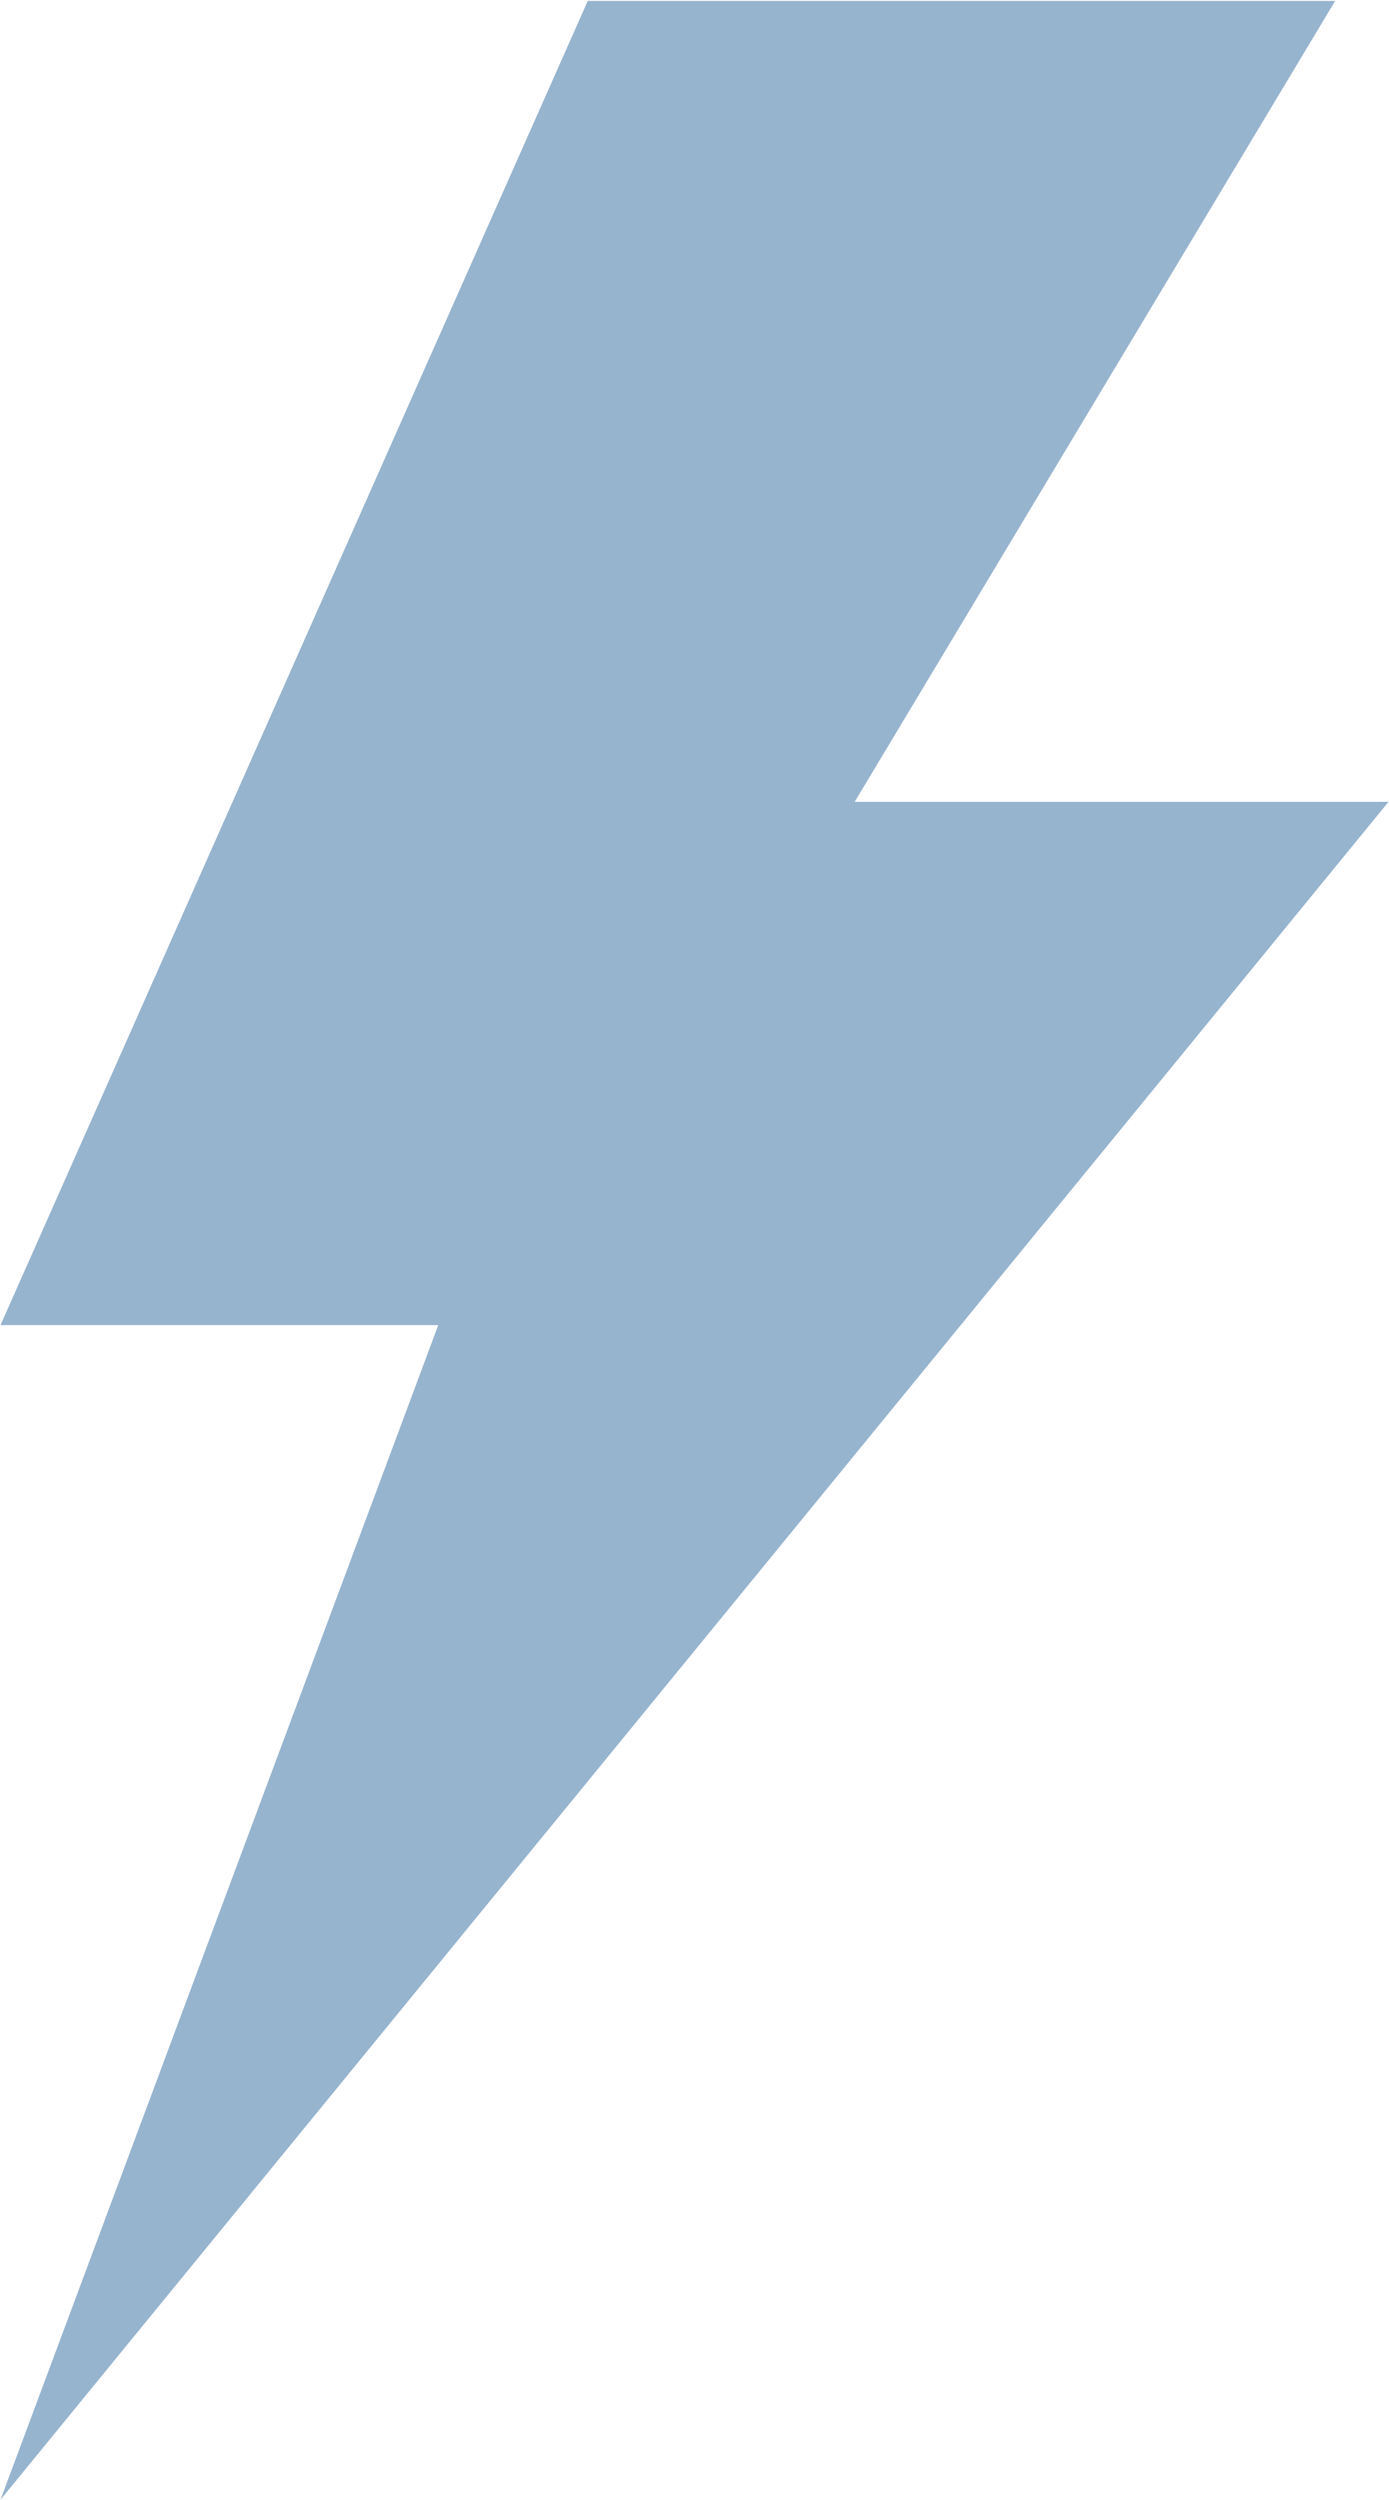
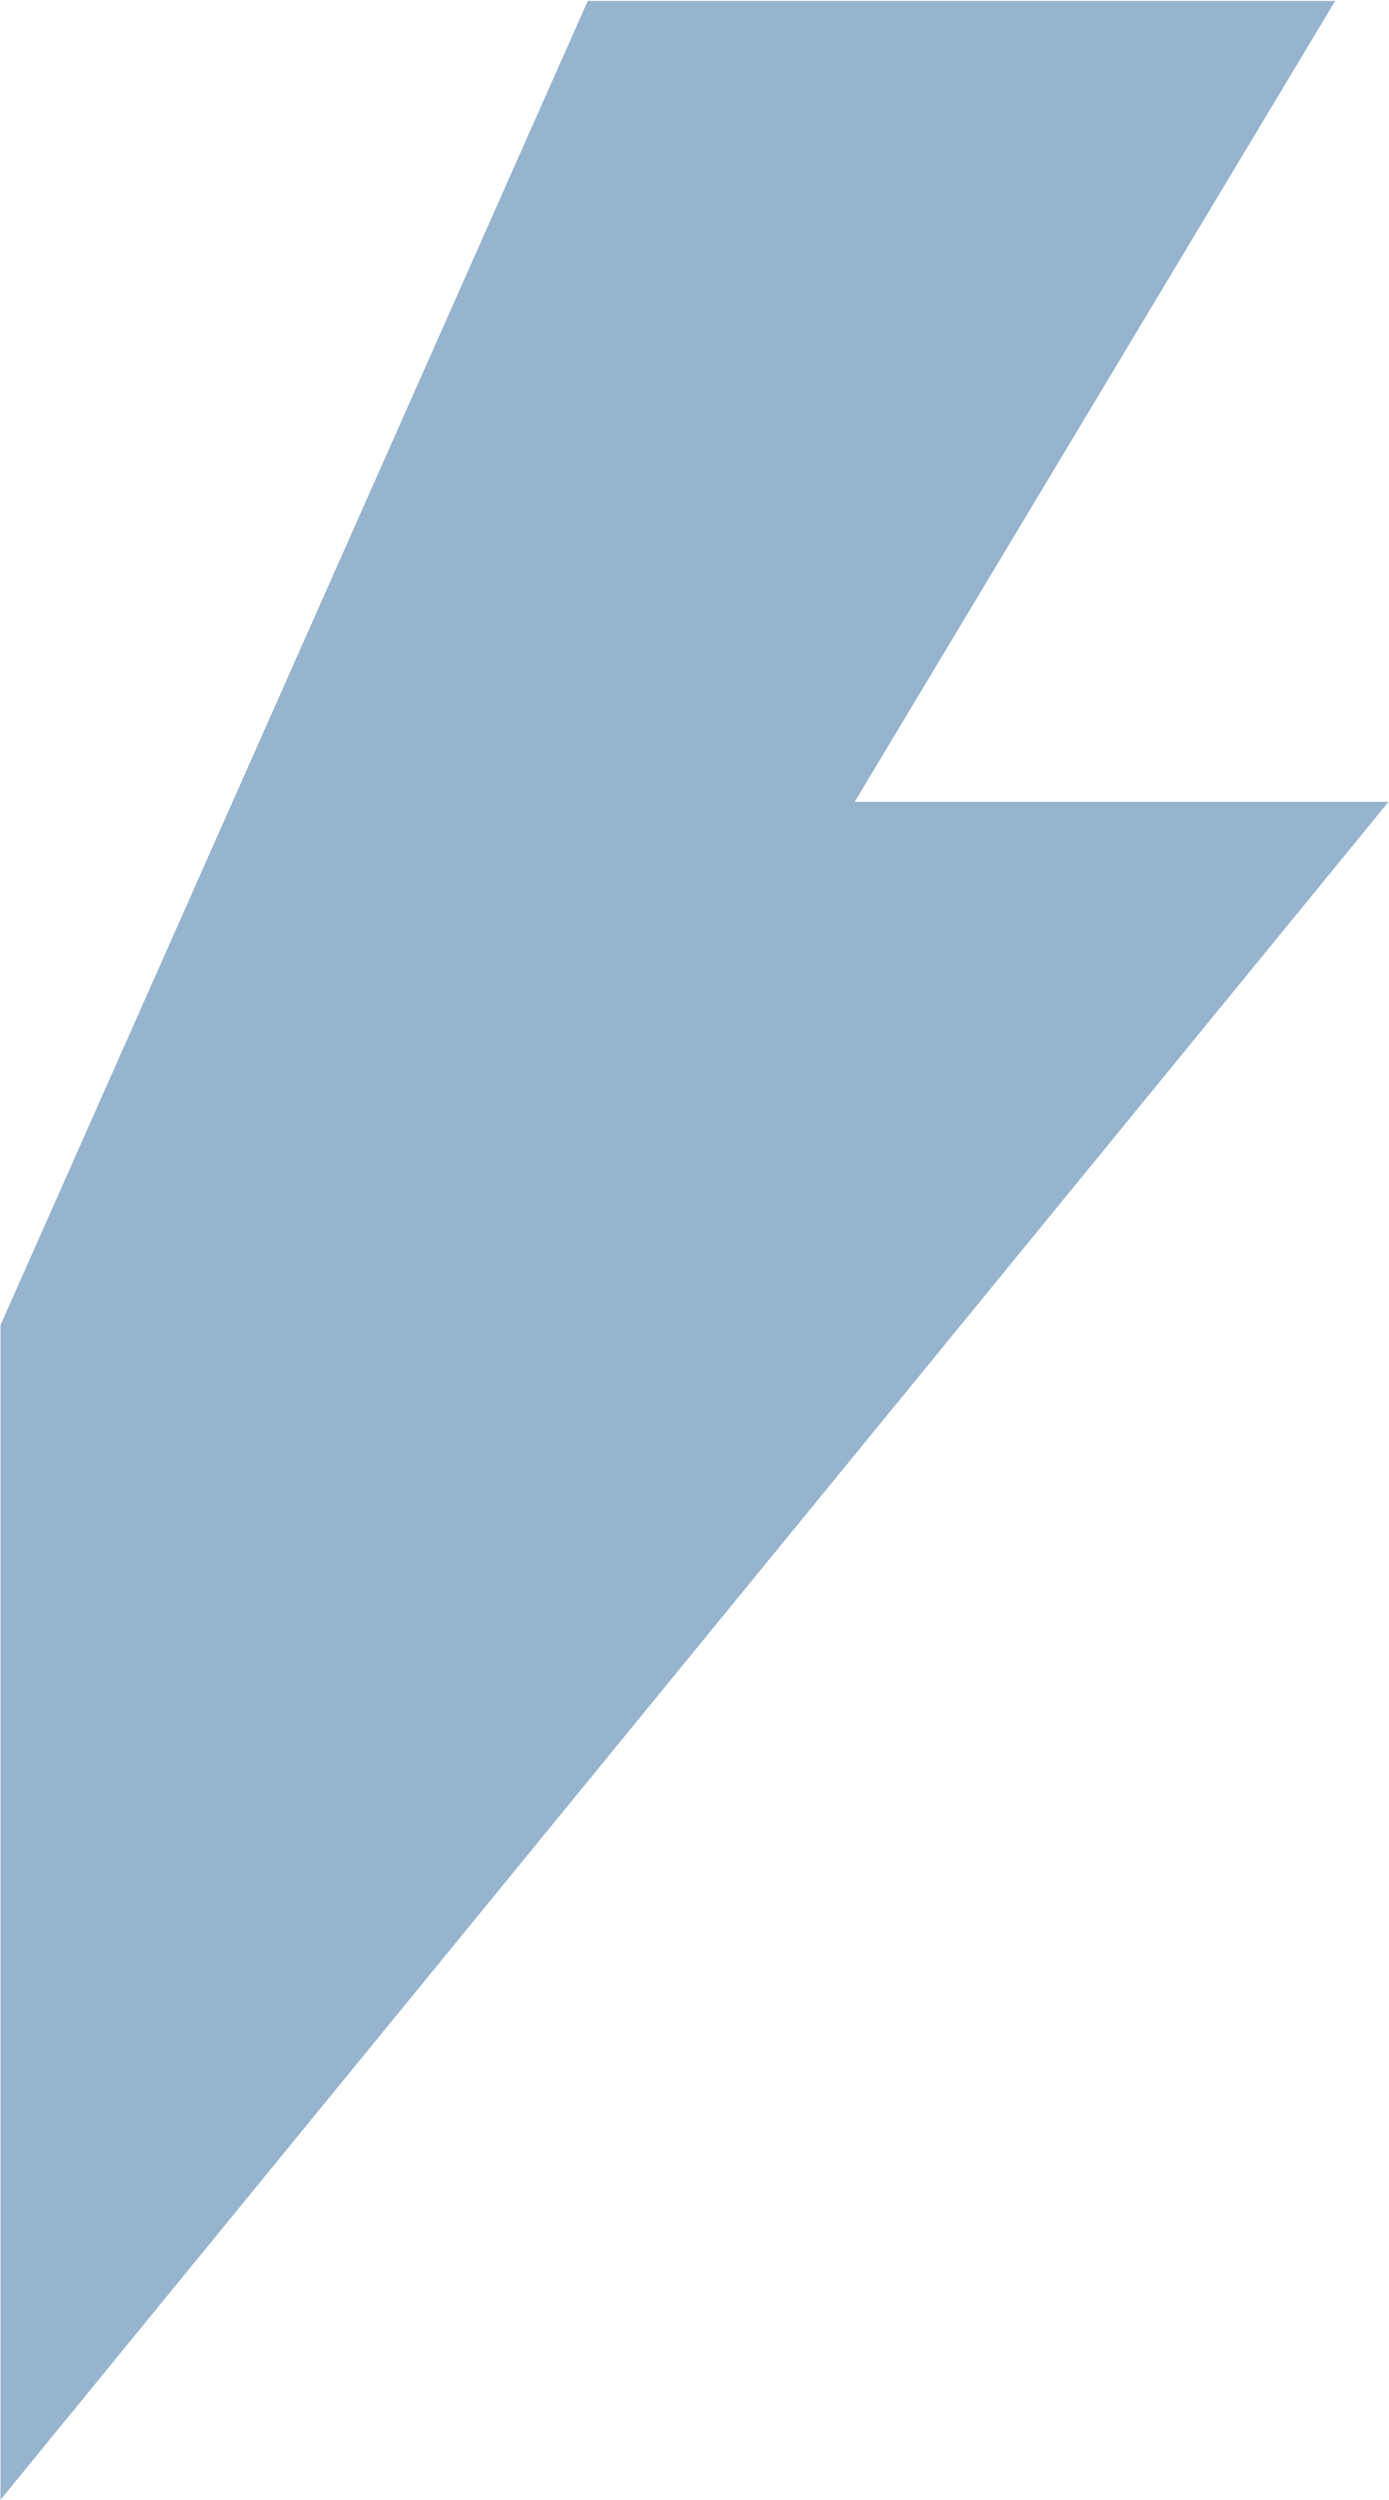
<svg xmlns="http://www.w3.org/2000/svg" width="1063" height="1913" viewBox="0 0 1063 1913" fill="none">
-   <path d="M1021.78 0.722H449.801L0.389 1013.95H335.404L0.389 1912.77L1062.64 613.561H654.079L1021.78 0.722Z" fill="#96B4CE" />
+   <path d="M1021.78 0.722H449.801L0.389 1013.95L0.389 1912.77L1062.64 613.561H654.079L1021.78 0.722Z" fill="#96B4CE" />
</svg>